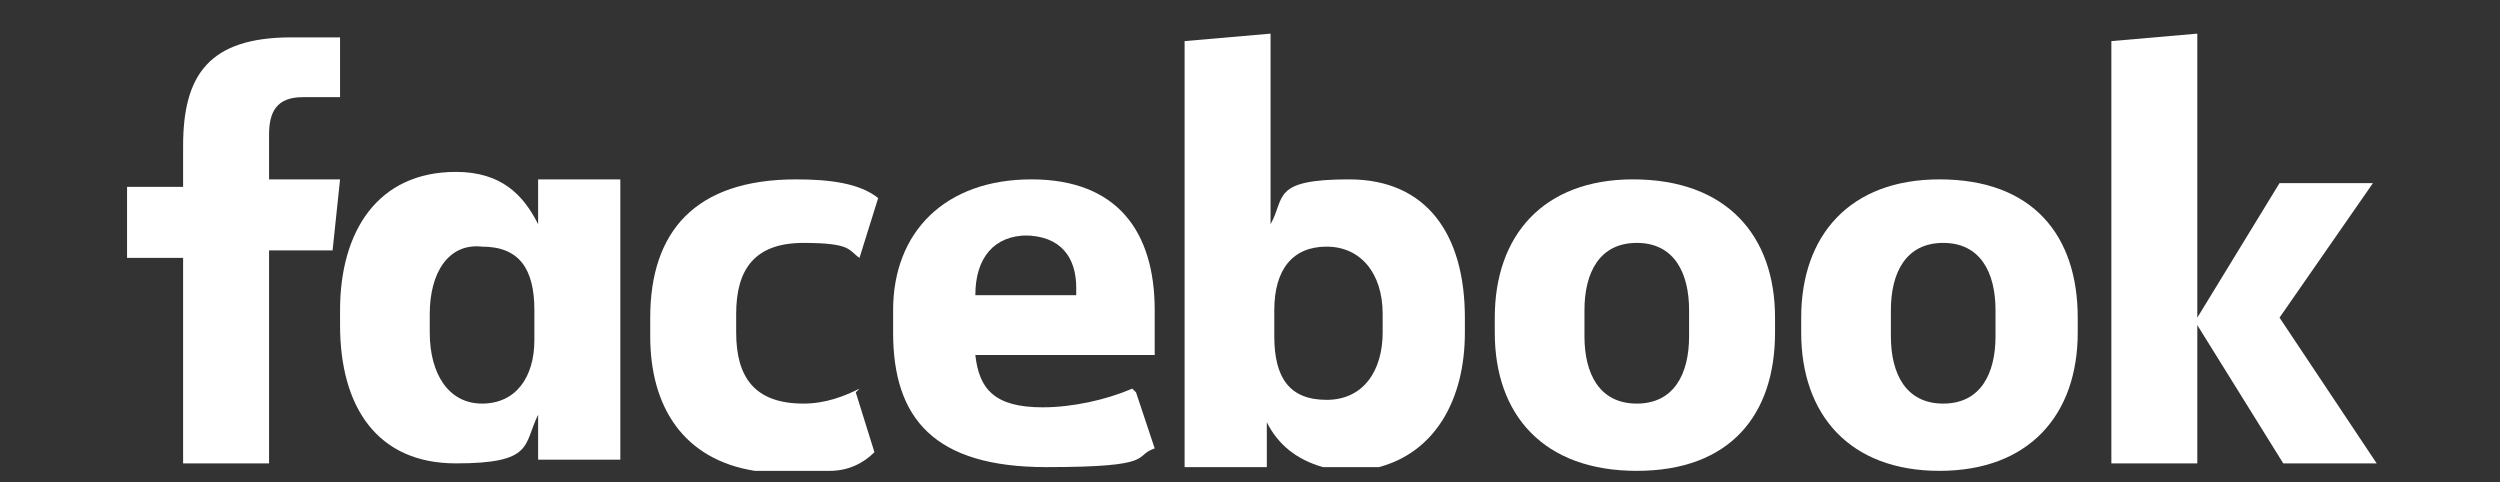
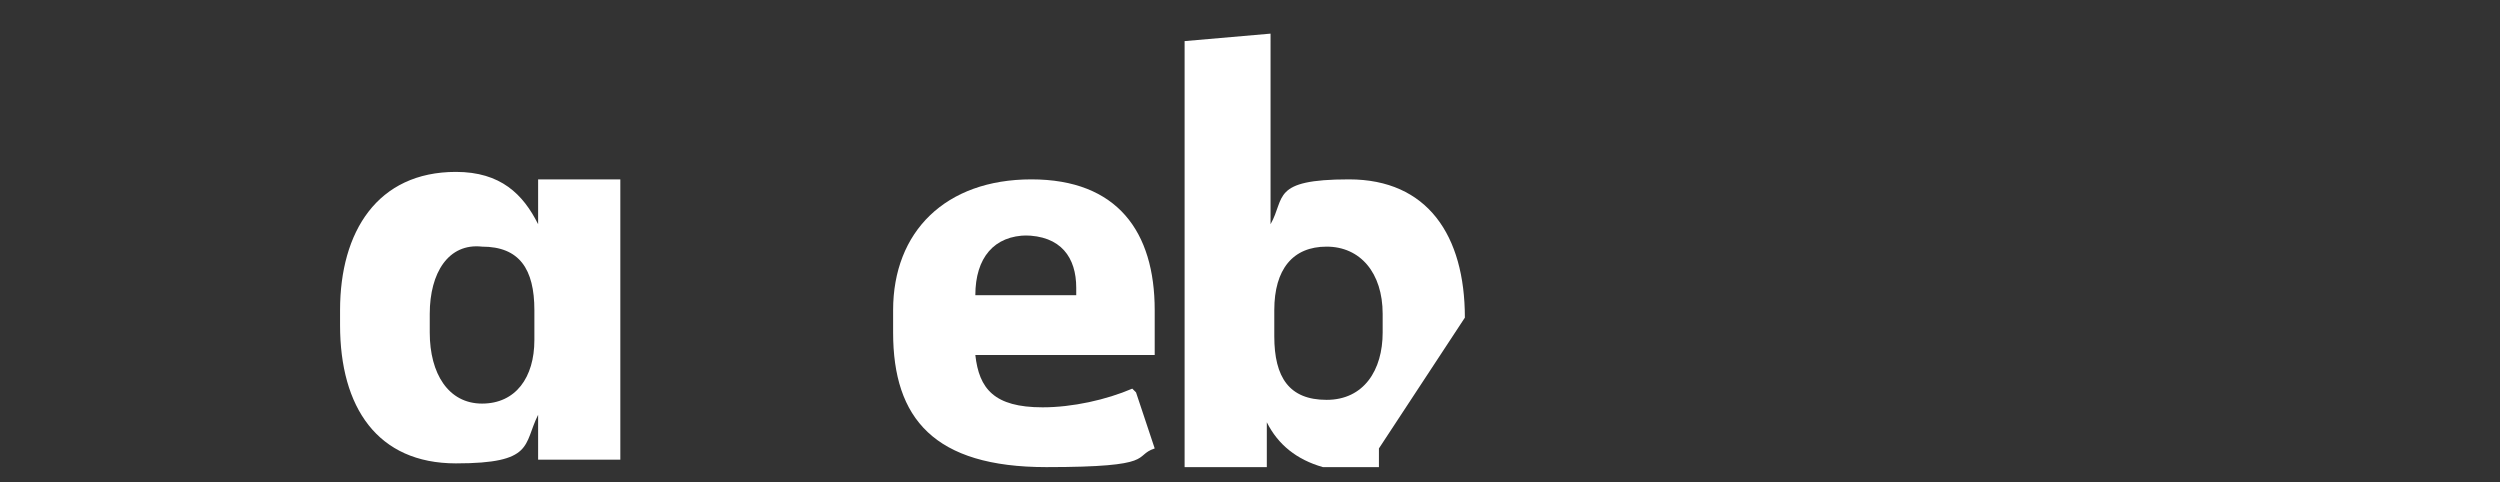
<svg xmlns="http://www.w3.org/2000/svg" id="Layer_1" viewBox="0 0 66.9 12.9">
  <rect x="0" y="0" width="66.9" height="12.9" fill="#333333" stroke="none" />
  <defs>
    <style>      .st0 {        fill: #fff;      }    </style>
  </defs>
-   <path class="st0" d="M4.9,12.4h2.3v-5.7h1.7l.2-1.9h-1.9v-1.2c0-.6.2-1,.9-1h1V1c-.3,0-.8,0-1.3,0-2.2,0-2.9,1-2.9,2.9v1.1h-1.5v1.9h1.5v5.7Z" />
  <path class="st0" d="M14.4,6c-.4-.8-1-1.4-2.2-1.4-2.1,0-3.1,1.6-3.1,3.7v.4c0,2.2,1,3.7,3.1,3.7s1.8-.5,2.2-1.3v1.2h2.2v-7.5h-2.2v1.2ZM14.3,9.1c0,1-.5,1.7-1.4,1.7s-1.4-.8-1.4-1.9v-.5c0-1.1.5-1.9,1.4-1.8,1,0,1.4.6,1.4,1.7v.8Z" />
-   <path class="st0" d="M23,10.4c-.4.2-.9.4-1.5.4-1.3,0-1.8-.7-1.8-1.9v-.5c0-1.2.5-1.9,1.8-1.9s1.2.2,1.5.4l.5-1.6c-.5-.4-1.3-.5-2.2-.5-2.7,0-3.9,1.4-3.9,3.7v.5c0,1.9.9,3.3,2.8,3.6h2c.5,0,.9-.2,1.2-.5l-.5-1.6Z" />
  <path class="st0" d="M30.3,10.4c-.7.3-1.6.5-2.4.5-1.3,0-1.7-.5-1.8-1.4h4.8v-1.2c0-2.1-1-3.5-3.3-3.5s-3.7,1.4-3.7,3.5v.6c0,2.3,1.1,3.6,4.1,3.6s2.3-.3,2.9-.5l-.5-1.5ZM27.4,6.3c1,0,1.4.6,1.4,1.4v.2h-2.7c0-1,.5-1.6,1.4-1.6Z" />
-   <path class="st0" d="M39.2,8.5c0-2.2-1-3.7-3.1-3.7s-1.7.5-2.1,1.2V.9l-2.3.2v11.4h2.2v-1.2c.3.6.8,1,1.5,1.2h1.5c1.5-.4,2.3-1.8,2.3-3.6v-.5ZM37,8.9c0,1-.5,1.8-1.5,1.8s-1.4-.6-1.4-1.7v-.7c0-1.1.5-1.7,1.4-1.7s1.5.7,1.5,1.8v.5Z" />
-   <path class="st0" d="M43.7,4.8c-2.4,0-3.7,1.5-3.7,3.7v.4c0,2.2,1.3,3.7,3.8,3.7s3.7-1.5,3.7-3.7v-.4c0-2.2-1.3-3.7-3.8-3.7ZM45.2,9c0,1-.4,1.8-1.4,1.8s-1.4-.8-1.4-1.8v-.7c0-1,.4-1.8,1.4-1.8s1.4.8,1.4,1.8v.7Z" />
-   <path class="st0" d="M51.9,4.8c-2.4,0-3.7,1.5-3.7,3.7v.4c0,2.2,1.3,3.7,3.7,3.7s3.7-1.5,3.7-3.7v-.4c0-2.2-1.2-3.7-3.7-3.7ZM53.4,9c0,1-.4,1.8-1.4,1.8s-1.4-.8-1.4-1.8v-.7c0-1,.4-1.8,1.4-1.8s1.4.8,1.4,1.8v.7Z" />
-   <polygon class="st0" points="63.5 4.9 61 4.9 58.8 8.5 58.8 .9 56.5 1.1 56.5 12.4 58.8 12.4 58.8 8.7 61.1 12.4 63.6 12.4 61 8.5 63.5 4.9" />
+   <path class="st0" d="M39.2,8.5c0-2.2-1-3.7-3.1-3.7s-1.7.5-2.1,1.2V.9l-2.3.2v11.4h2.2v-1.2c.3.6.8,1,1.5,1.2h1.5v-.5ZM37,8.9c0,1-.5,1.8-1.5,1.8s-1.4-.6-1.4-1.7v-.7c0-1.1.5-1.7,1.4-1.7s1.5.7,1.5,1.8v.5Z" />
</svg>